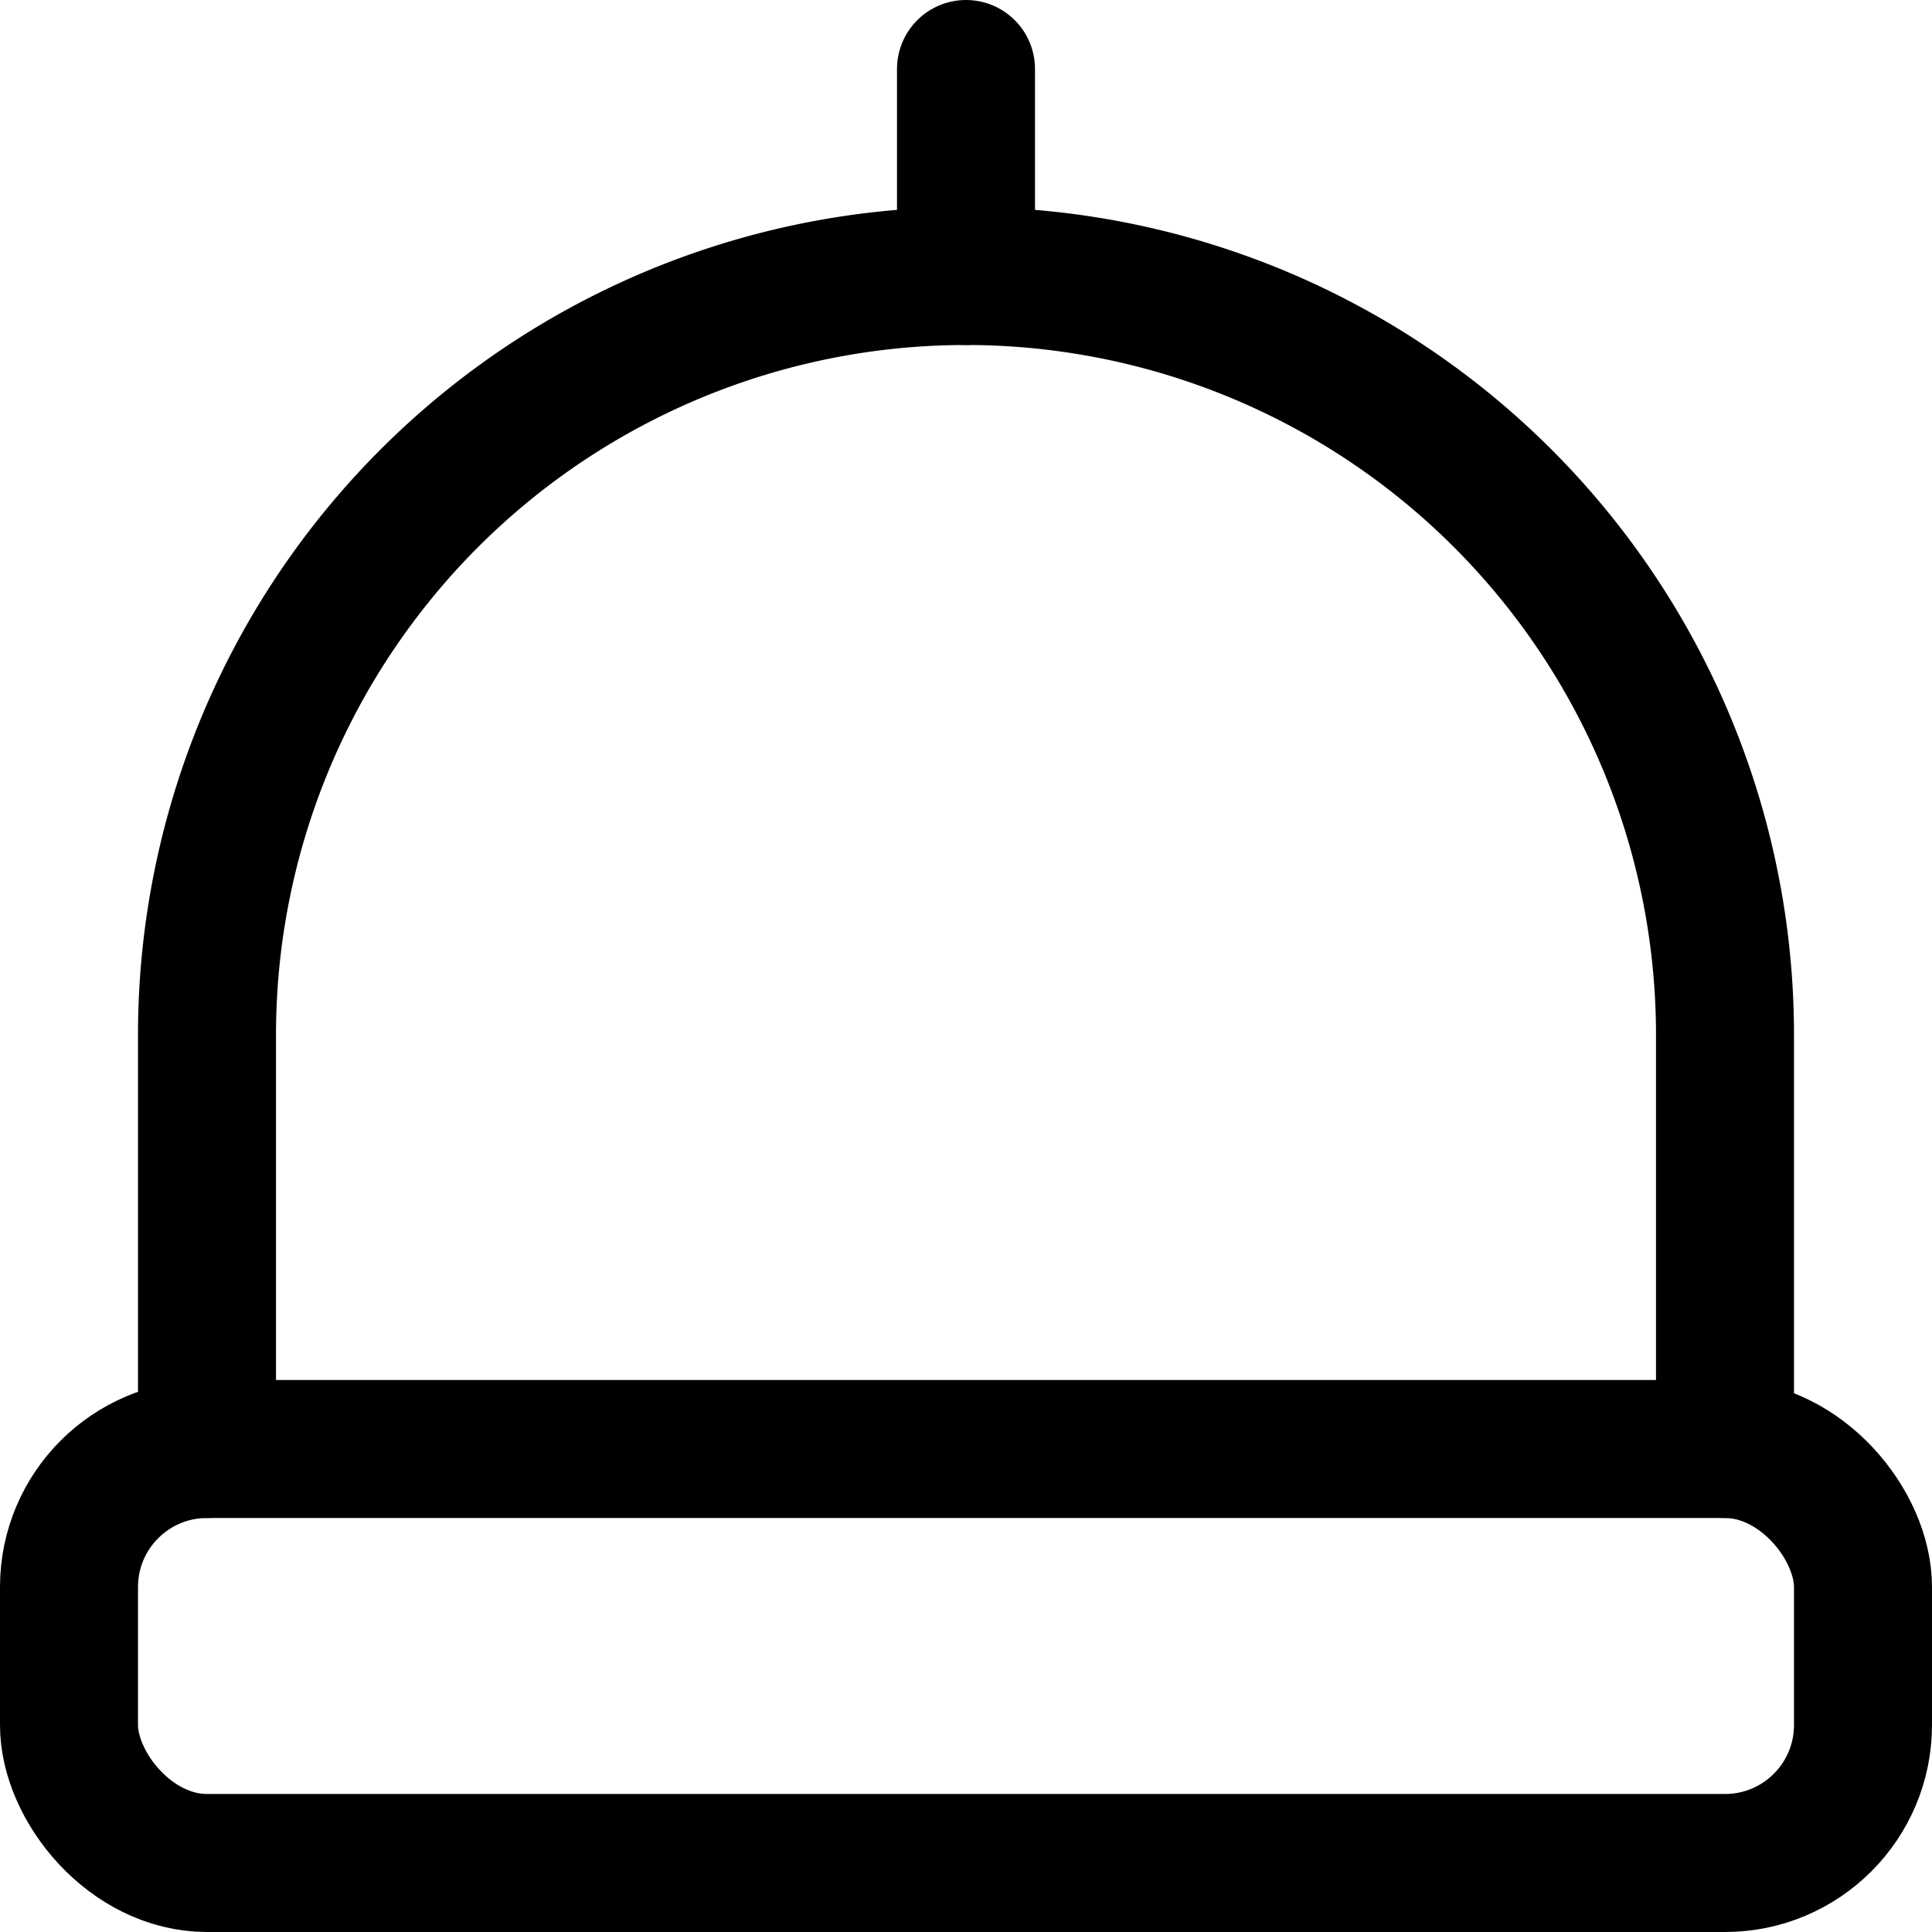
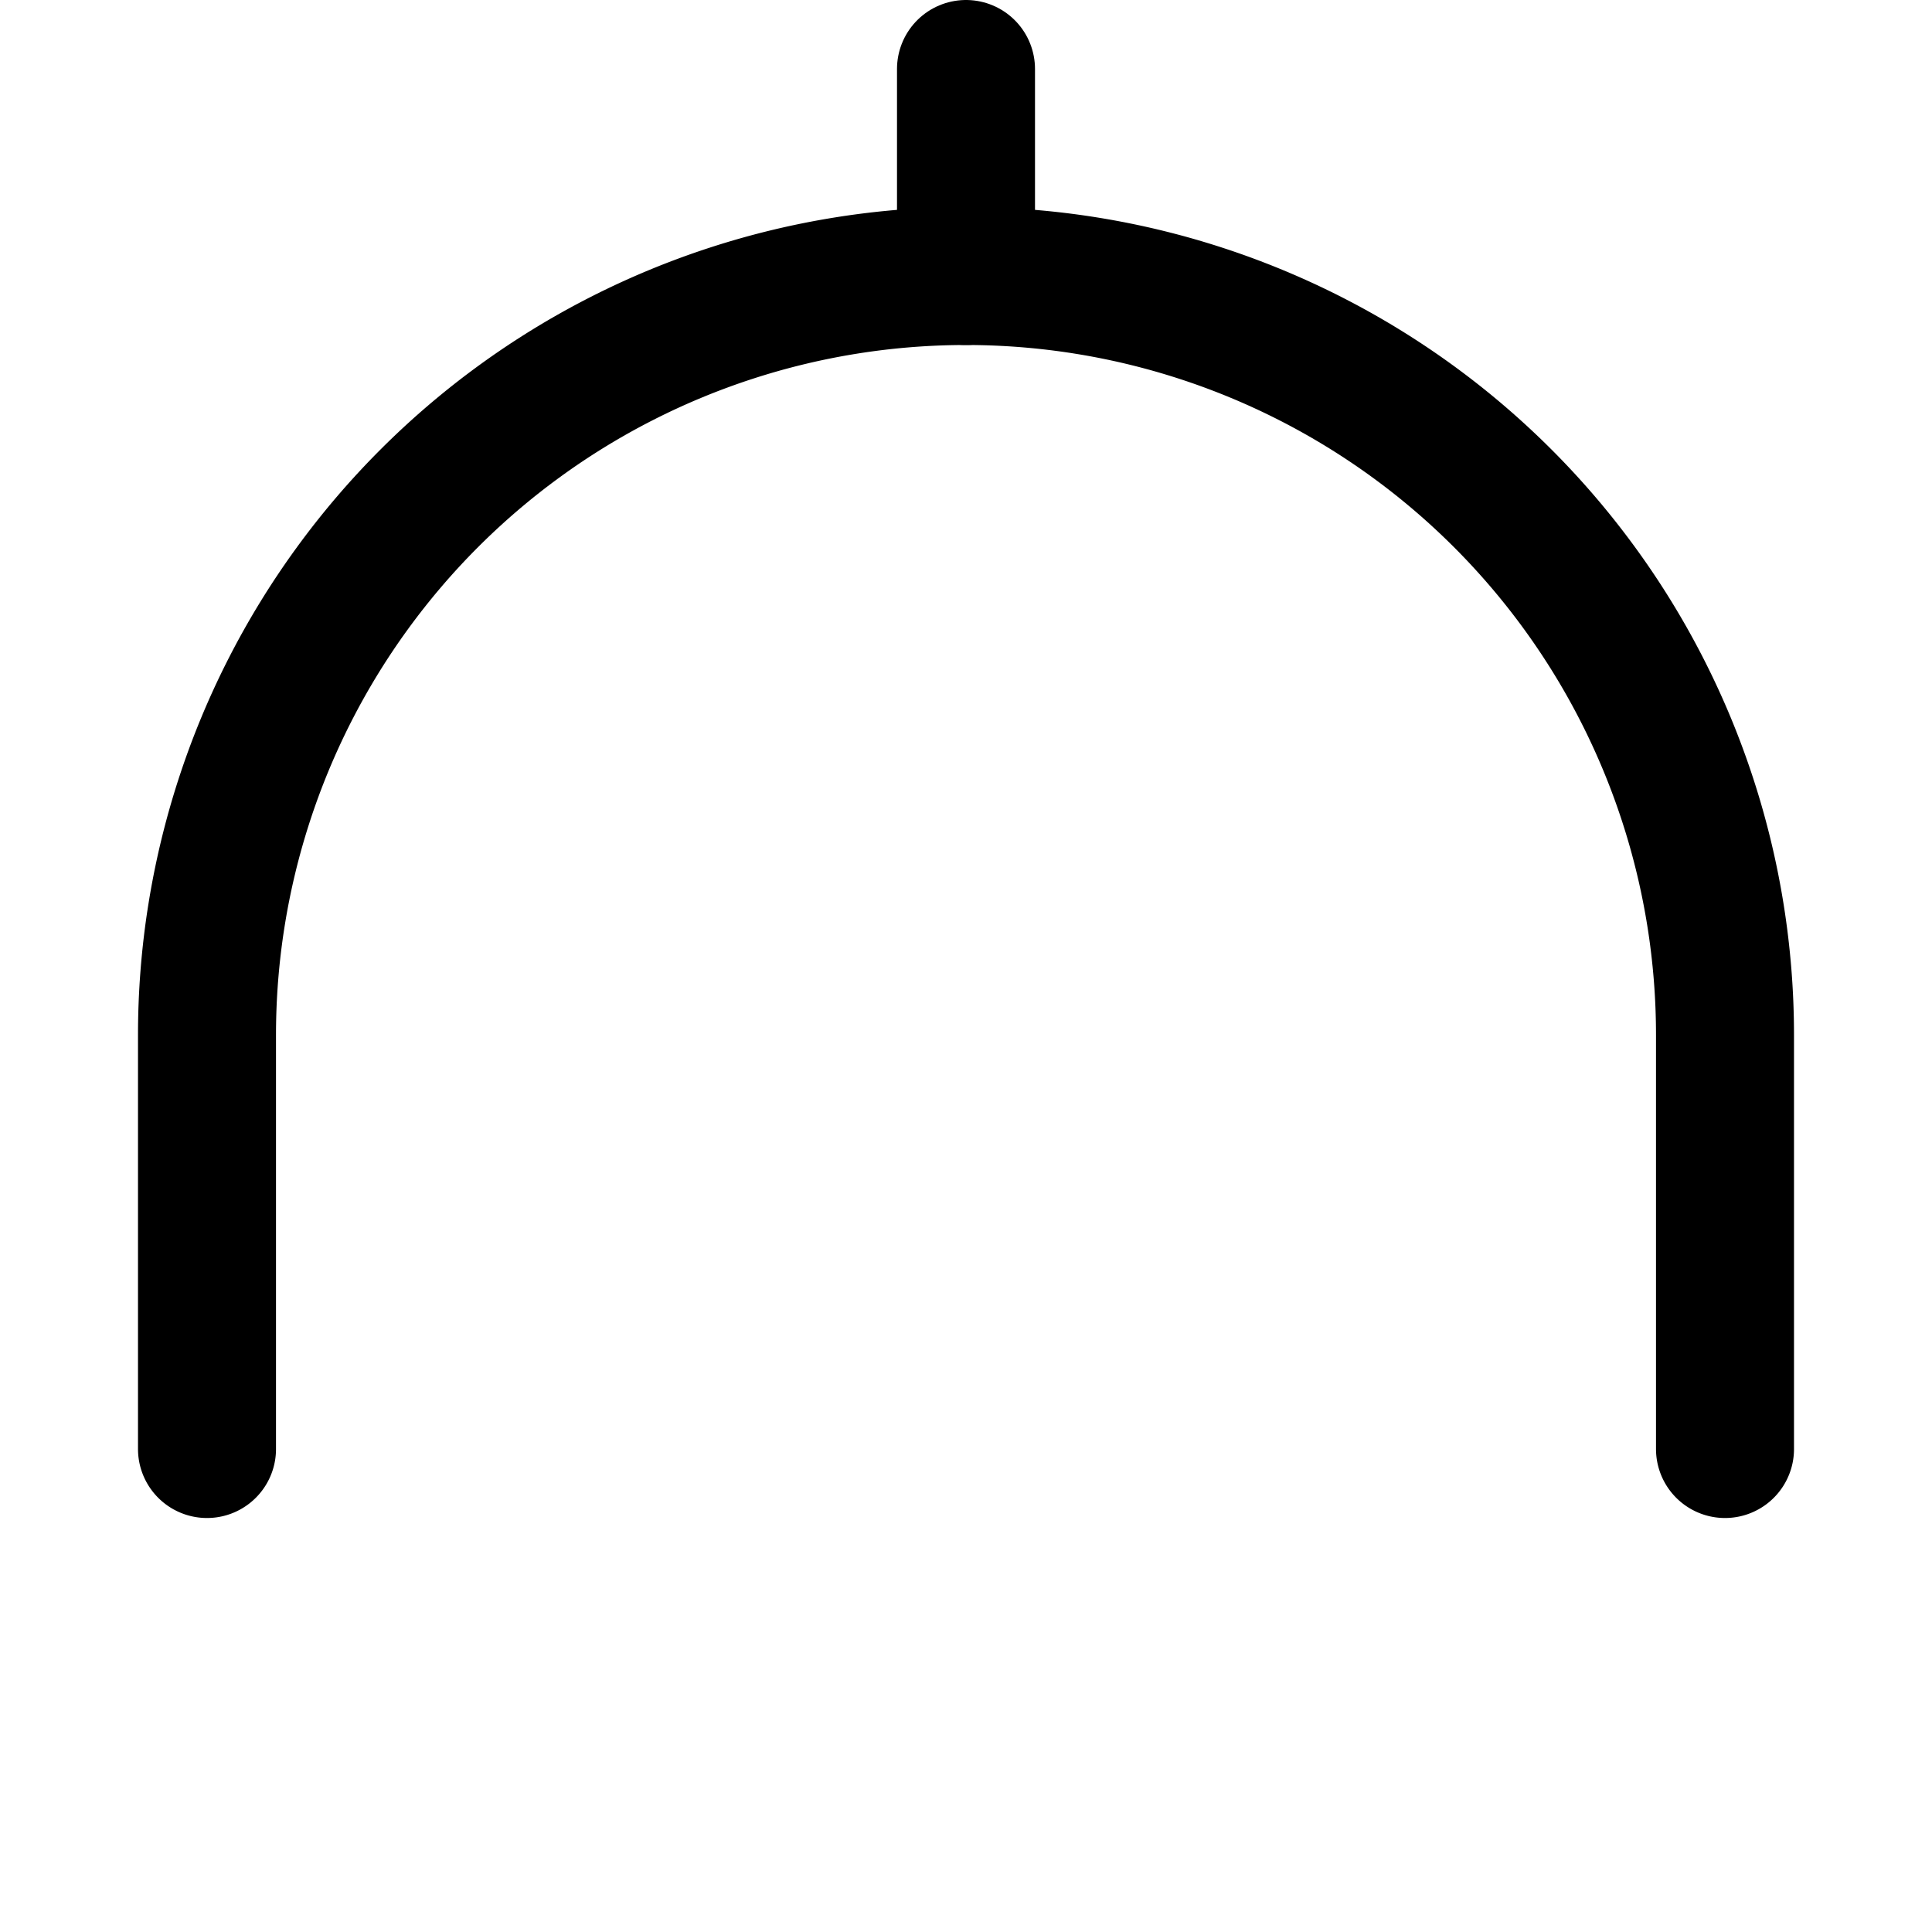
<svg xmlns="http://www.w3.org/2000/svg" viewBox="0 0 14 14">
  <g transform="matrix(1,0,0,1,0,0)">
    <g>
-       <rect x="0.5" y="10.5" width="13" height="3" rx="1" style="fill: none;stroke: #000000;stroke-linecap: round;stroke-linejoin: round" />
      <path d="M1.5,10.5v-3a5.5,5.5,0,0,1,11,0v3" style="fill: none;stroke: #000000;stroke-linecap: round;stroke-linejoin: round" />
      <line x1="7" y1="2" x2="7" y2="0.5" style="fill: none;stroke: #000000;stroke-linecap: round;stroke-linejoin: round" />
    </g>
  </g>
</svg>